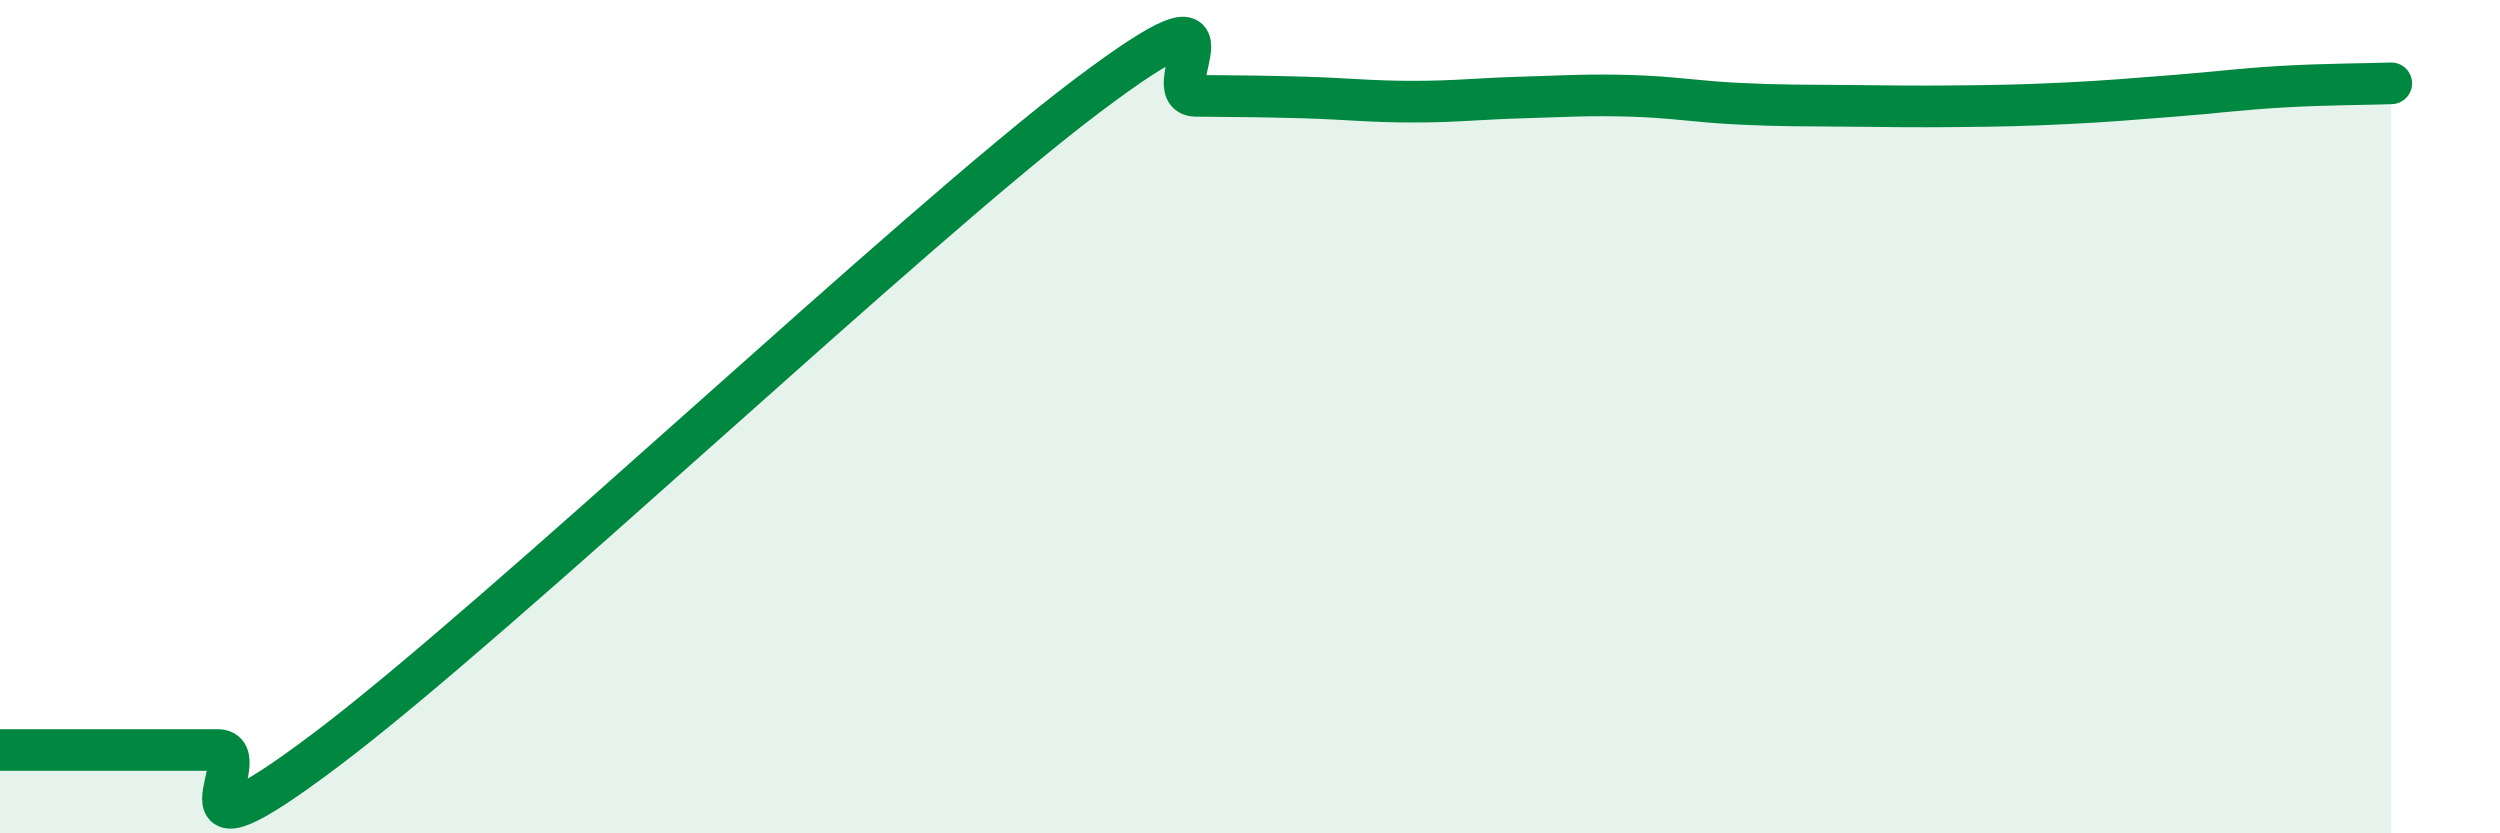
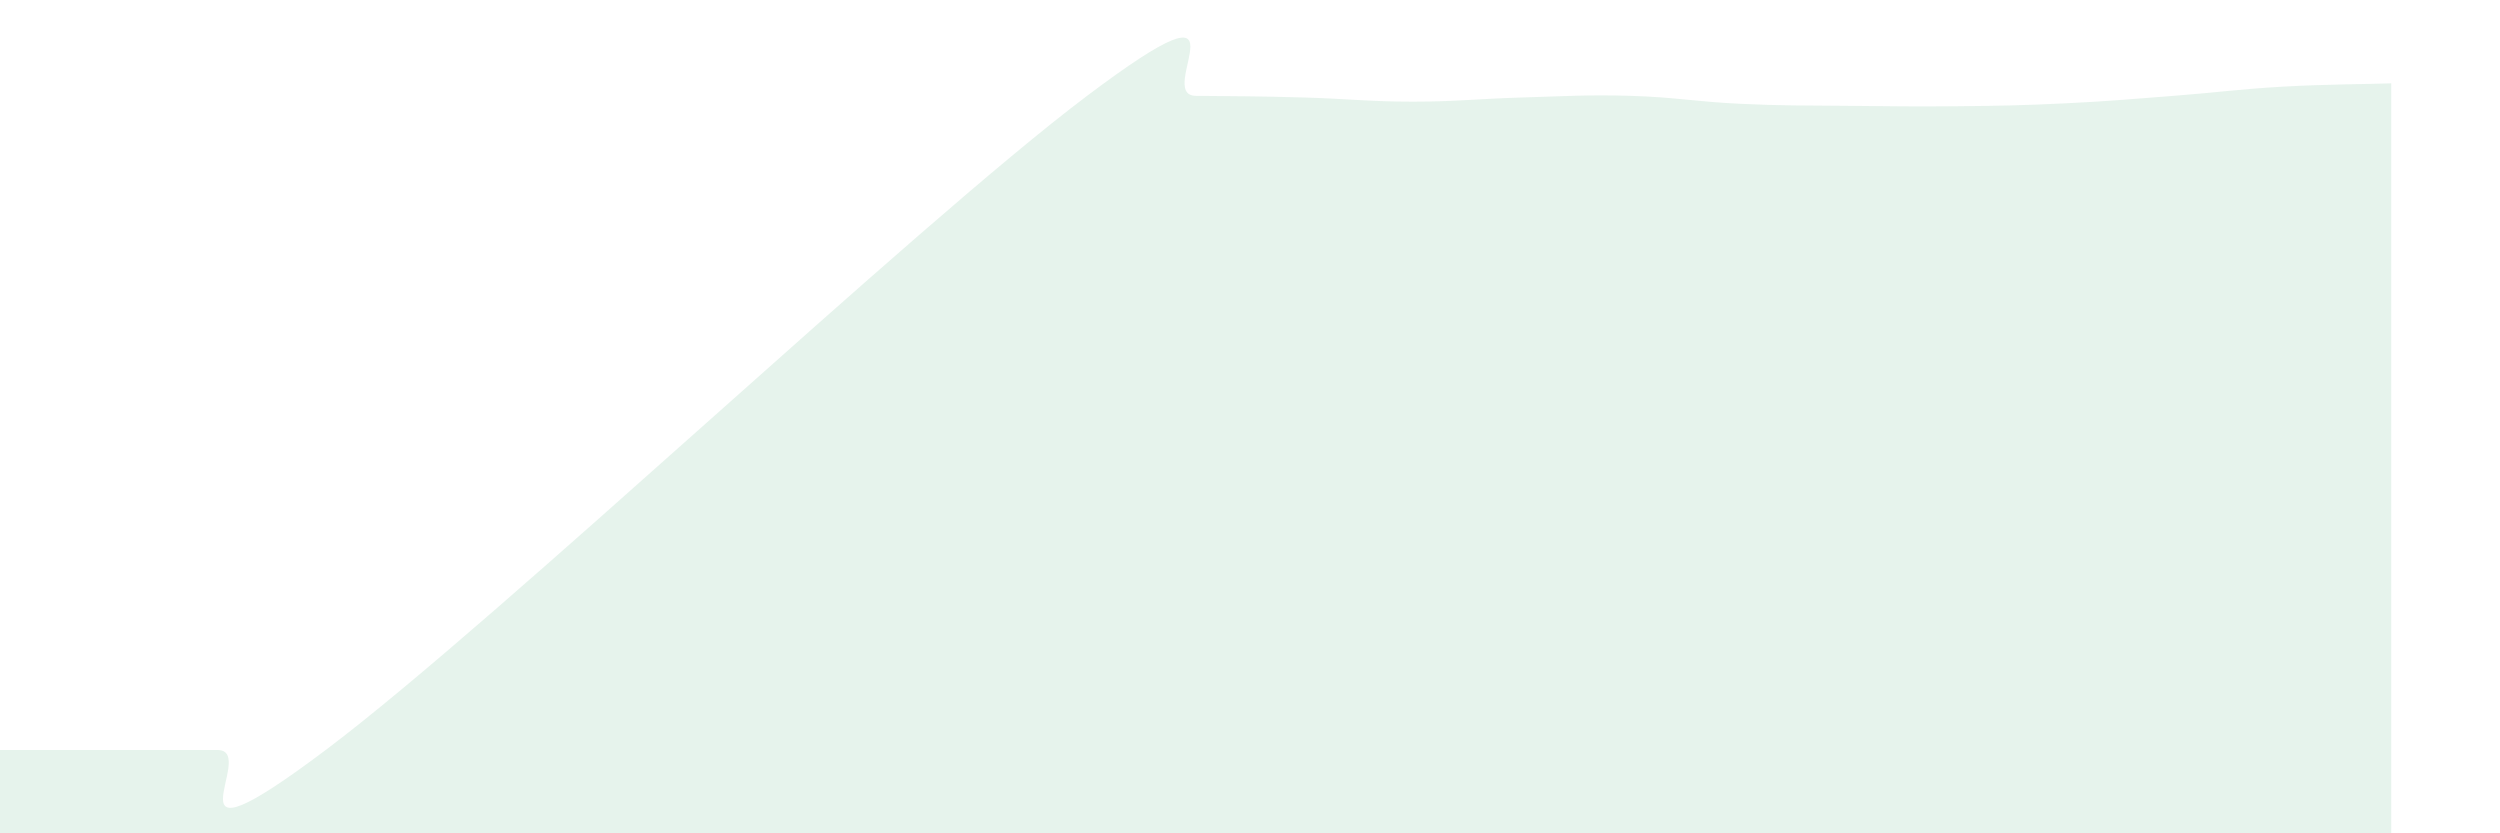
<svg xmlns="http://www.w3.org/2000/svg" width="60" height="20" viewBox="0 0 60 20">
  <path d="M 0,18 C 0.52,18 1.57,18 2.61,18 C 3.65,18 4.18,18 5.22,18 C 6.26,18 3.66,21.13 7.83,17.99 C 12,14.85 21.92,5.44 26.09,2.3 C 30.26,-0.84 27.66,2.29 28.7,2.3 C 29.74,2.31 30.26,2.31 31.3,2.34 C 32.34,2.37 32.87,2.44 33.91,2.44 C 34.95,2.44 35.48,2.37 36.52,2.34 C 37.56,2.31 38.09,2.27 39.13,2.3 C 40.17,2.33 40.7,2.44 41.74,2.49 C 42.78,2.54 43.31,2.53 44.35,2.54 C 45.39,2.55 45.92,2.56 46.96,2.55 C 48,2.54 48.53,2.53 49.57,2.48 C 50.61,2.43 51.13,2.38 52.17,2.3 C 53.21,2.22 53.74,2.14 54.78,2.08 C 55.82,2.02 56.87,2.02 57.39,2L57.39 20L0 20Z" fill="#008740" opacity="0.1" stroke-linecap="round" stroke-linejoin="round" />
-   <path d="M 0,18 C 0.52,18 1.57,18 2.61,18 C 3.65,18 4.18,18 5.22,18 C 6.26,18 3.66,21.13 7.83,17.99 C 12,14.85 21.92,5.44 26.09,2.3 C 30.26,-0.84 27.66,2.29 28.7,2.3 C 29.74,2.31 30.26,2.31 31.3,2.34 C 32.34,2.37 32.87,2.44 33.91,2.44 C 34.95,2.44 35.48,2.37 36.52,2.34 C 37.56,2.31 38.09,2.27 39.13,2.3 C 40.17,2.33 40.7,2.44 41.74,2.49 C 42.78,2.54 43.31,2.53 44.35,2.54 C 45.39,2.55 45.92,2.56 46.96,2.55 C 48,2.54 48.53,2.53 49.57,2.48 C 50.61,2.43 51.13,2.38 52.17,2.3 C 53.21,2.22 53.74,2.14 54.78,2.08 C 55.82,2.02 56.87,2.02 57.39,2" stroke="#008740" stroke-width="1" fill="none" stroke-linecap="round" stroke-linejoin="round" />
</svg>